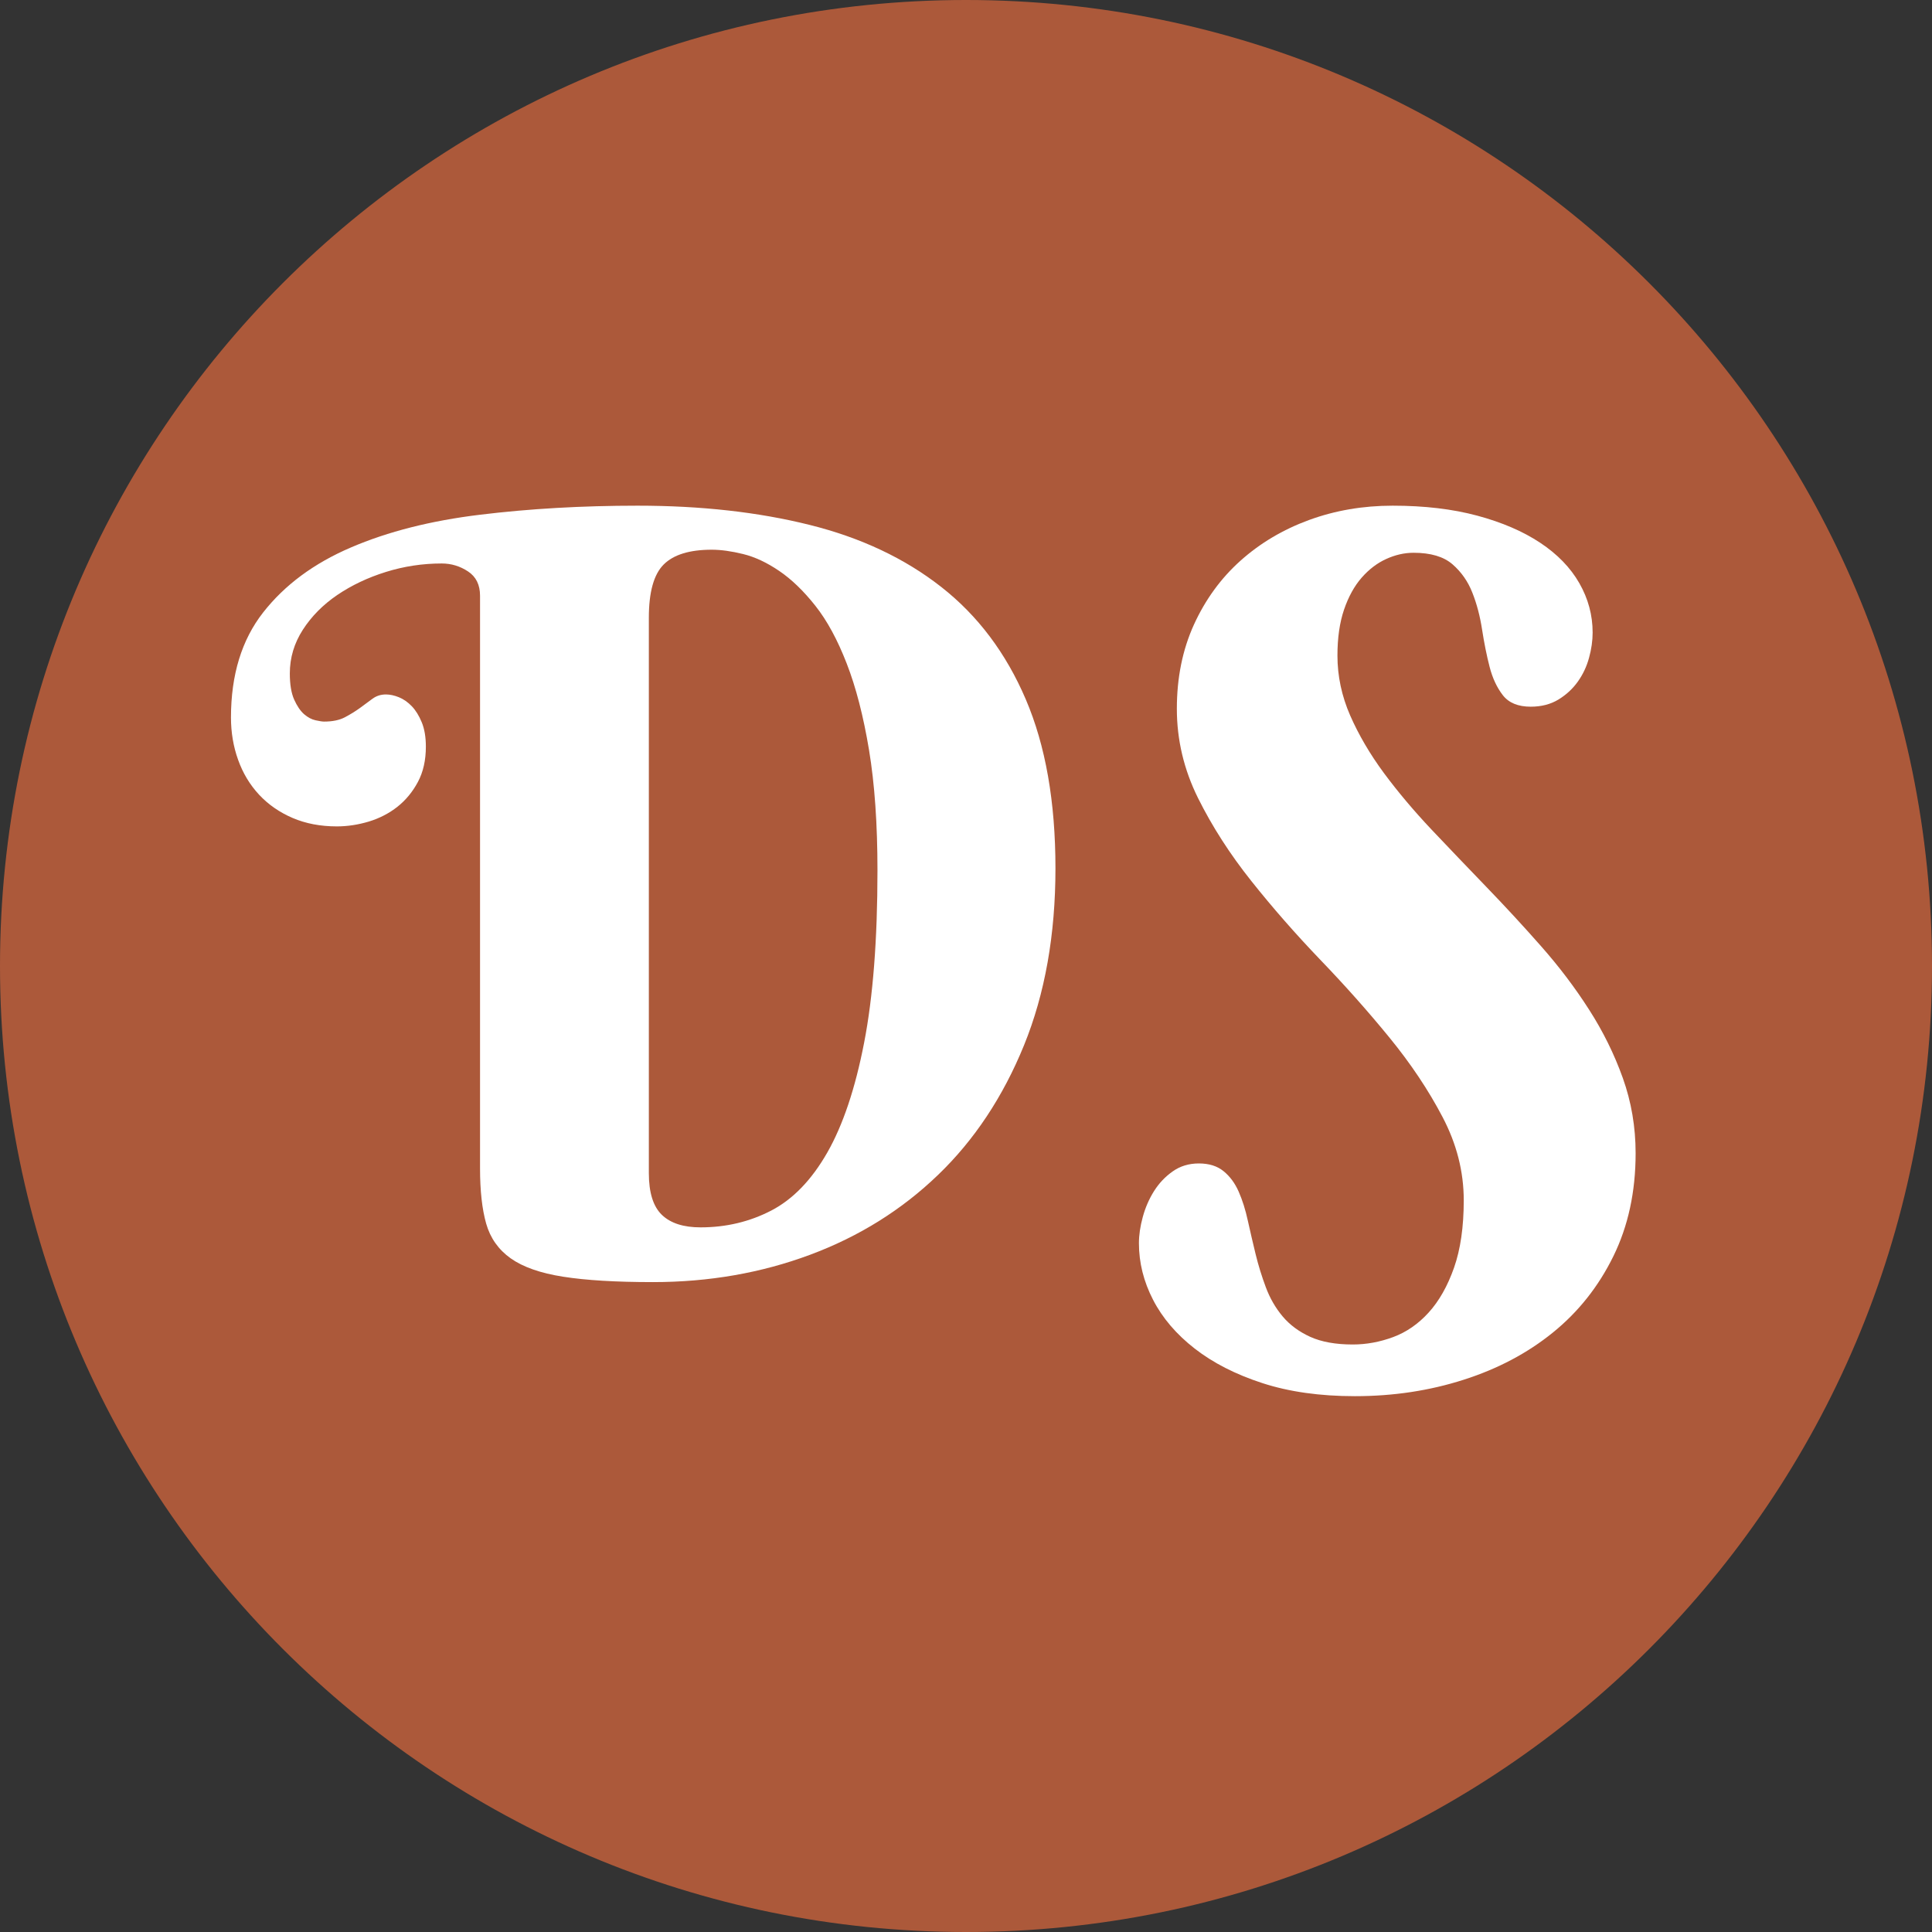
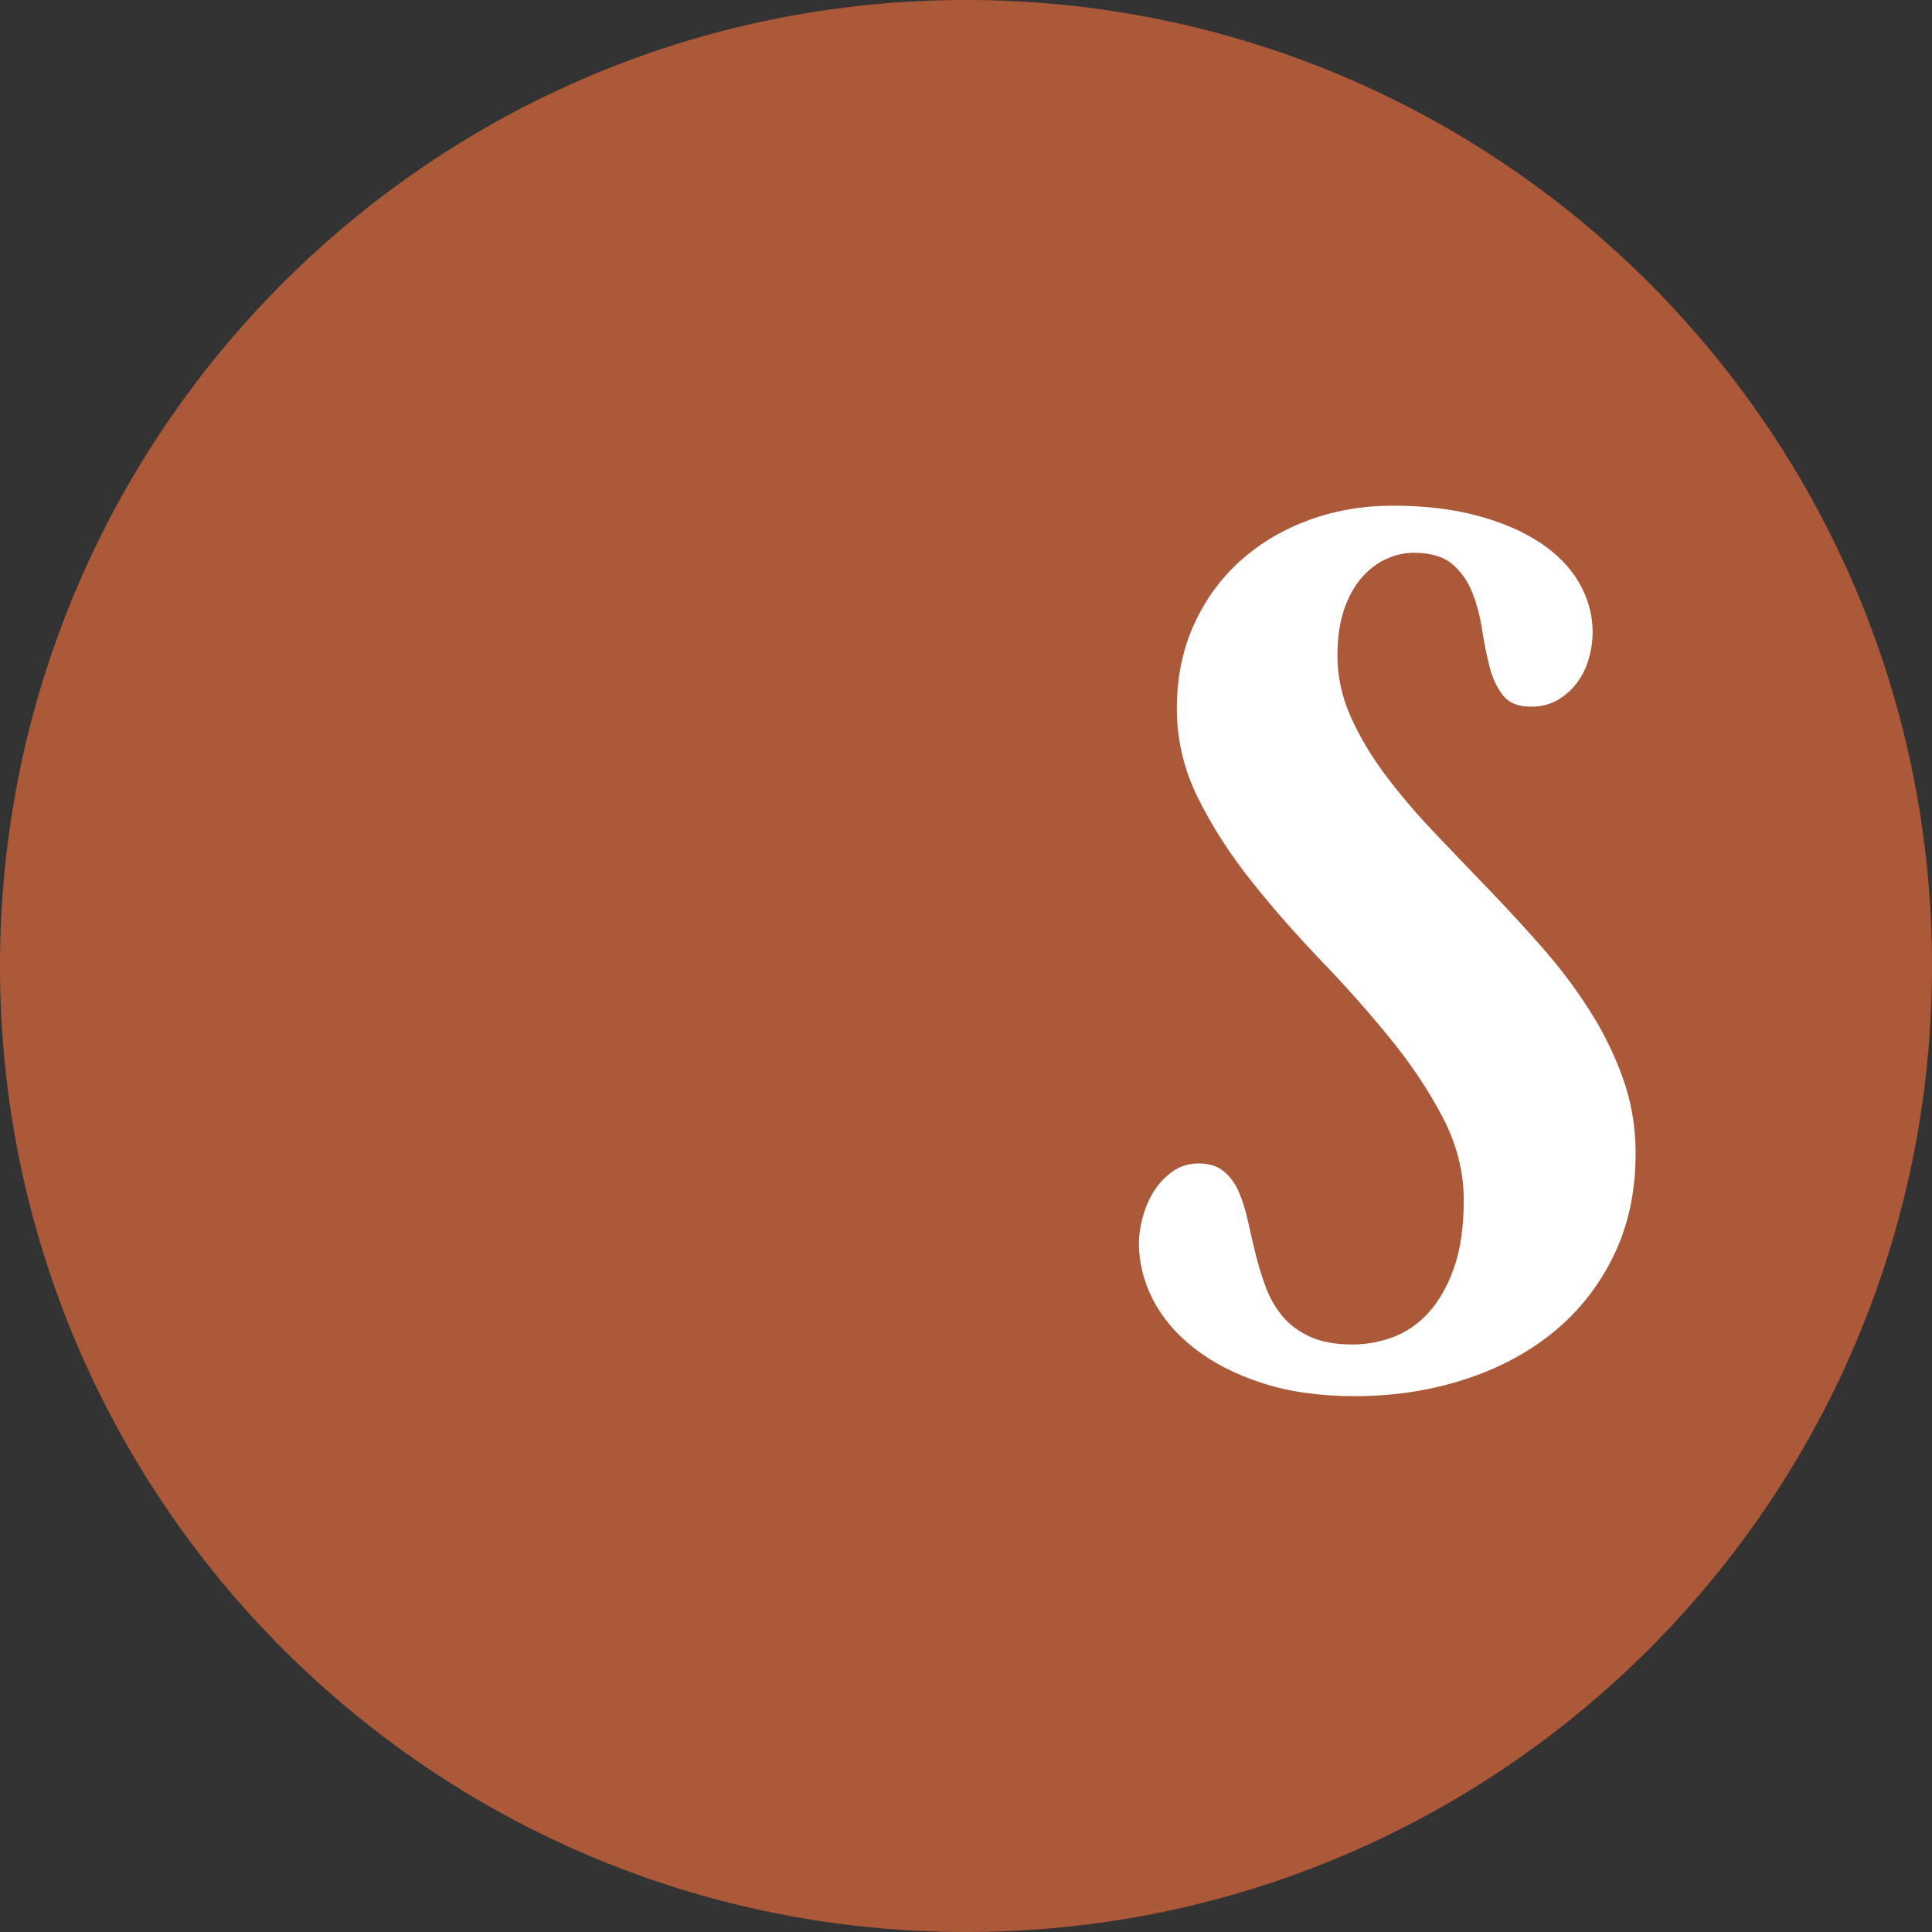
<svg xmlns="http://www.w3.org/2000/svg" version="1.0" preserveAspectRatio="xMidYMid meet" height="500" viewBox="0 0 375 375" zoomAndPan="magnify" width="500">
  <rect x="0" y="0" width="375" height="375" fill="#333333" stroke="none" />
  <defs>
    <g />
    <clipPath id="473bc96e72">
      <path clip-rule="nonzero" d="M 187.5 0 C 83.945 0 0 83.945 0 187.5 C 0 291.055 83.945 375 187.5 375 C 291.055 375 375 291.055 375 187.5 C 375 83.945 291.055 0 187.5 0 Z M 187.5 0" />
    </clipPath>
  </defs>
  <g clip-path="url(#473bc96e72)">
    <rect fill-opacity="1" height="450" y="-37.5" fill="#ac593a" width="450" x="-37.5" />
  </g>
  <g fill-opacity="1" fill="#ffffff">
    <g transform="translate(44.832, 246.574)">
      <g>
-         <path d="M 48.344 -130.938 C 48.344 -133.062 47.566 -134.633 46.016 -135.656 C 44.461 -136.688 42.758 -137.203 40.906 -137.203 C 37.195 -137.203 33.586 -136.656 30.078 -135.562 C 26.566 -134.469 23.422 -132.977 20.641 -131.094 C 17.867 -129.207 15.641 -126.957 13.953 -124.344 C 12.266 -121.727 11.422 -118.898 11.422 -115.859 C 11.422 -113.734 11.703 -112.039 12.266 -110.781 C 12.828 -109.531 13.469 -108.586 14.188 -107.953 C 14.914 -107.328 15.66 -106.93 16.422 -106.766 C 17.191 -106.598 17.738 -106.516 18.062 -106.516 C 19.719 -106.516 21.07 -106.797 22.125 -107.359 C 23.188 -107.922 24.148 -108.516 25.016 -109.141 C 25.879 -109.773 26.691 -110.375 27.453 -110.938 C 28.211 -111.5 29.086 -111.781 30.078 -111.781 C 30.867 -111.781 31.711 -111.598 32.609 -111.234 C 33.504 -110.867 34.332 -110.289 35.094 -109.5 C 35.852 -108.707 36.5 -107.664 37.031 -106.375 C 37.562 -105.082 37.828 -103.508 37.828 -101.656 C 37.828 -99.008 37.312 -96.723 36.281 -94.797 C 35.258 -92.879 33.938 -91.273 32.312 -89.984 C 30.688 -88.703 28.832 -87.742 26.75 -87.109 C 24.664 -86.484 22.598 -86.172 20.547 -86.172 C 17.367 -86.172 14.504 -86.719 11.953 -87.812 C 9.41 -88.906 7.242 -90.41 5.453 -92.328 C 3.672 -94.242 2.316 -96.492 1.391 -99.078 C 0.461 -101.66 0 -104.406 0 -107.312 C 0 -115.582 2.082 -122.379 6.25 -127.703 C 10.426 -133.035 16.102 -137.238 23.281 -140.312 C 30.457 -143.395 38.828 -145.516 48.391 -146.672 C 57.953 -147.836 68.129 -148.422 78.922 -148.422 C 91.234 -148.422 102.367 -147.176 112.328 -144.688 C 122.285 -142.207 130.805 -138.188 137.891 -132.625 C 144.973 -127.07 150.43 -119.812 154.266 -110.844 C 158.109 -101.875 160.031 -90.938 160.031 -78.031 C 160.031 -65.125 157.992 -53.672 153.922 -43.672 C 149.848 -33.68 144.285 -25.297 137.234 -18.516 C 130.191 -11.734 121.922 -6.57 112.422 -3.031 C 102.93 0.508 92.758 2.281 81.906 2.281 C 74.688 2.281 68.875 1.93 64.469 1.234 C 60.07 0.547 56.68 -0.641 54.297 -2.328 C 51.922 -4.016 50.332 -6.266 49.531 -9.078 C 48.738 -11.891 48.344 -15.445 48.344 -19.75 Z M 81.109 -18.859 C 81.109 -15.086 81.953 -12.391 83.641 -10.766 C 85.328 -9.148 87.828 -8.344 91.141 -8.344 C 96.098 -8.344 100.676 -9.43 104.875 -11.609 C 109.082 -13.797 112.707 -17.551 115.75 -22.875 C 118.789 -28.207 121.172 -35.305 122.891 -44.172 C 124.617 -53.047 125.484 -64.195 125.484 -77.625 C 125.484 -86.633 124.938 -94.43 123.844 -101.016 C 122.75 -107.598 121.305 -113.188 119.516 -117.781 C 117.734 -122.383 115.703 -126.125 113.422 -129 C 111.141 -131.883 108.805 -134.133 106.422 -135.75 C 104.035 -137.375 101.703 -138.469 99.422 -139.031 C 97.141 -139.594 95.102 -139.875 93.312 -139.875 C 89.008 -139.875 85.898 -138.914 83.984 -137 C 82.066 -135.082 81.109 -131.641 81.109 -126.672 Z M 81.109 -18.859" />
-       </g>
+         </g>
    </g>
  </g>
  <g fill-opacity="1" fill="#ffffff">
    <g transform="translate(219.285, 246.574)">
      <g>
        <path d="M 43.281 14.391 C 45.926 14.391 48.539 13.91 51.125 12.953 C 53.707 11.992 56.004 10.406 58.016 8.188 C 60.035 5.969 61.676 3.07 62.938 -0.5 C 64.195 -4.07 64.828 -8.438 64.828 -13.594 C 64.828 -19.156 63.453 -24.551 60.703 -29.781 C 57.961 -35.008 54.52 -40.156 50.375 -45.219 C 46.238 -50.281 41.77 -55.305 36.969 -60.297 C 32.176 -65.297 27.711 -70.395 23.578 -75.594 C 19.441 -80.789 16 -86.148 13.25 -91.672 C 10.508 -97.203 9.141 -102.977 9.141 -109 C 9.141 -115.02 10.242 -120.461 12.453 -125.328 C 14.672 -130.191 17.68 -134.328 21.484 -137.734 C 25.297 -141.148 29.734 -143.785 34.797 -145.641 C 39.859 -147.492 45.27 -148.422 51.031 -148.422 C 57.188 -148.422 62.66 -147.773 67.453 -146.484 C 72.254 -145.191 76.328 -143.438 79.672 -141.219 C 83.016 -139 85.547 -136.383 87.266 -133.375 C 88.984 -130.363 89.844 -127.172 89.844 -123.797 C 89.844 -122.203 89.609 -120.562 89.141 -118.875 C 88.68 -117.188 87.953 -115.645 86.953 -114.25 C 85.961 -112.863 84.707 -111.707 83.188 -110.781 C 81.664 -109.863 79.879 -109.406 77.828 -109.406 C 75.379 -109.406 73.578 -110.145 72.422 -111.625 C 71.266 -113.113 70.406 -114.953 69.844 -117.141 C 69.281 -119.328 68.797 -121.727 68.391 -124.344 C 67.992 -126.957 67.363 -129.352 66.5 -131.531 C 65.645 -133.719 64.359 -135.555 62.641 -137.047 C 60.922 -138.535 58.406 -139.281 55.094 -139.281 C 53.312 -139.281 51.539 -138.879 49.781 -138.078 C 48.031 -137.285 46.441 -136.078 45.016 -134.453 C 43.598 -132.836 42.457 -130.77 41.594 -128.25 C 40.738 -125.738 40.312 -122.766 40.312 -119.328 C 40.312 -115.359 41.133 -111.484 42.781 -107.703 C 44.438 -103.93 46.617 -100.207 49.328 -96.531 C 52.047 -92.863 55.141 -89.191 58.609 -85.516 C 62.086 -81.848 65.629 -78.145 69.234 -74.406 C 72.848 -70.664 76.391 -66.828 79.859 -62.891 C 83.336 -58.953 86.43 -54.863 89.141 -50.625 C 91.859 -46.395 94.047 -41.961 95.703 -37.328 C 97.359 -32.691 98.188 -27.828 98.188 -22.734 C 98.188 -15.254 96.742 -8.582 93.859 -2.719 C 90.984 3.133 87.078 8.062 82.141 12.062 C 77.211 16.062 71.438 19.117 64.812 21.234 C 58.195 23.359 51.156 24.422 43.688 24.422 C 36.926 24.422 30.945 23.578 25.75 21.891 C 20.562 20.203 16.18 17.969 12.609 15.188 C 9.035 12.406 6.336 9.242 4.516 5.703 C 2.691 2.16 1.781 -1.492 1.781 -5.266 C 1.781 -6.848 2.031 -8.551 2.531 -10.375 C 3.031 -12.195 3.758 -13.867 4.719 -15.391 C 5.676 -16.91 6.879 -18.18 8.328 -19.203 C 9.785 -20.234 11.477 -20.75 13.406 -20.75 C 15.383 -20.75 16.984 -20.25 18.203 -19.25 C 19.43 -18.258 20.41 -16.938 21.141 -15.281 C 21.867 -13.633 22.461 -11.75 22.922 -9.625 C 23.391 -7.508 23.891 -5.359 24.422 -3.172 C 24.953 -0.992 25.613 1.148 26.406 3.266 C 27.195 5.391 28.285 7.281 29.672 8.938 C 31.066 10.594 32.852 11.914 35.031 12.906 C 37.219 13.895 39.969 14.391 43.281 14.391 Z M 43.281 14.391" />
      </g>
    </g>
  </g>
</svg>